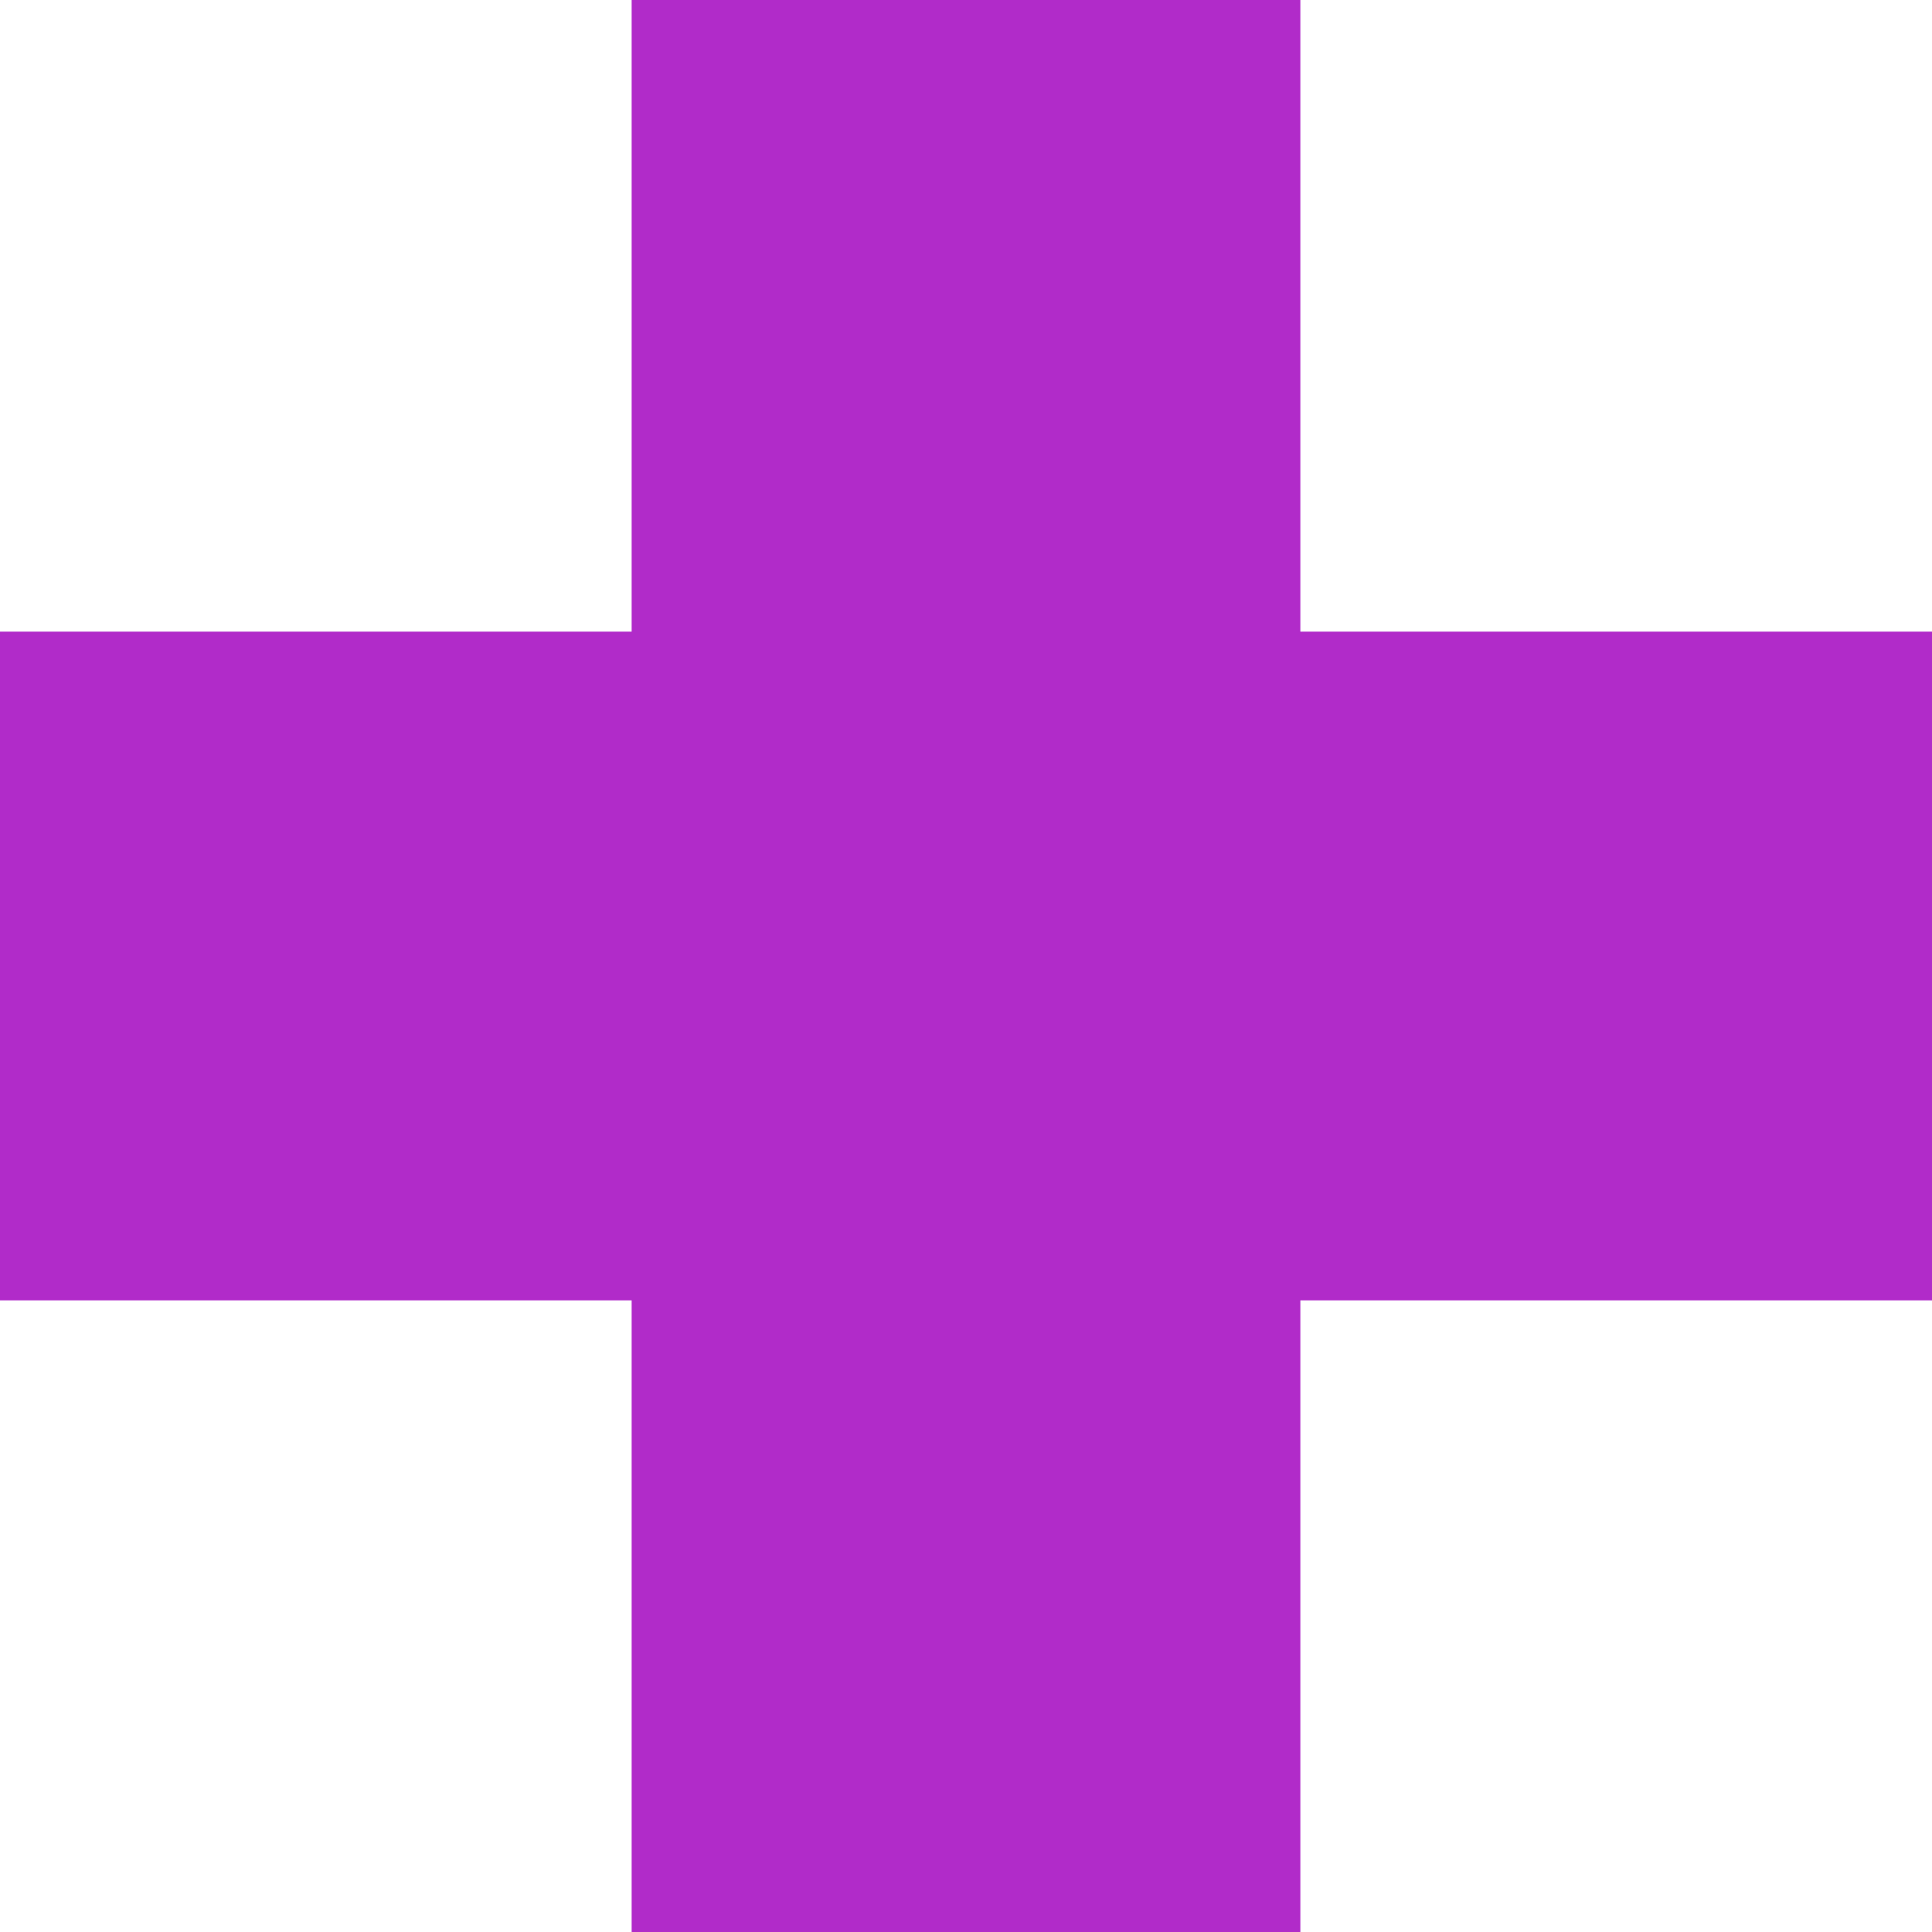
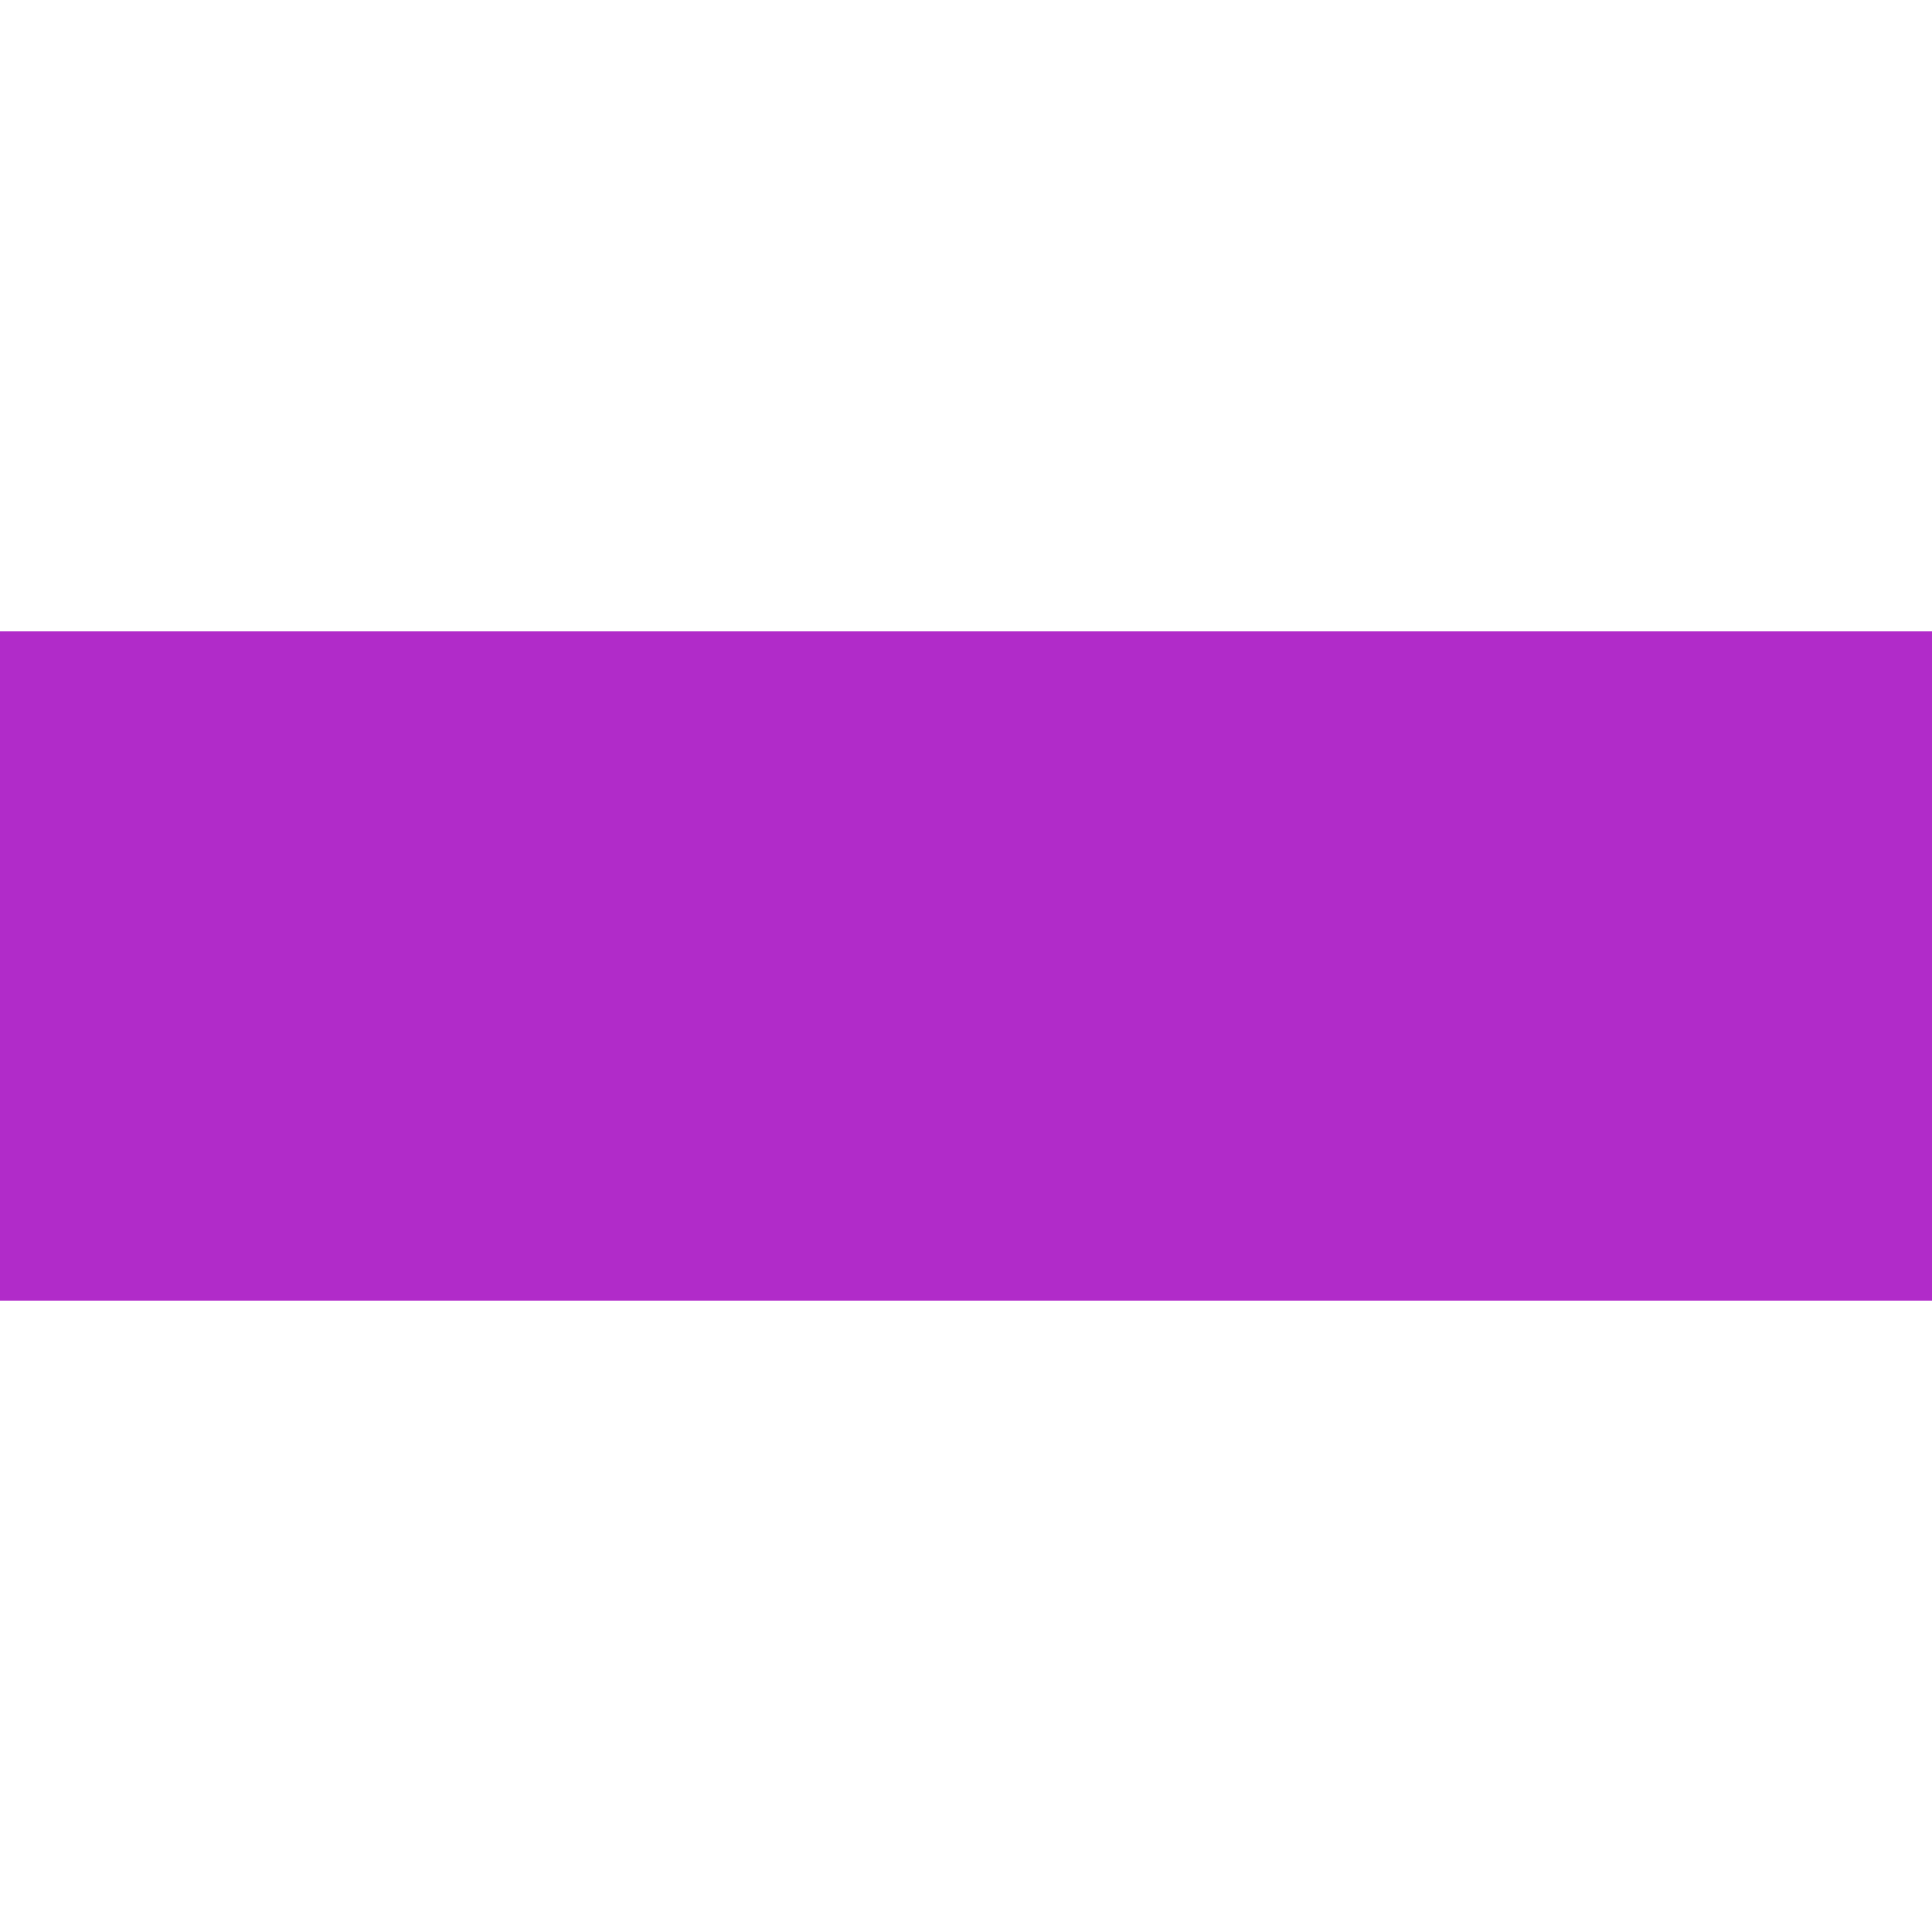
<svg xmlns="http://www.w3.org/2000/svg" width="26" height="26" viewBox="0 0 26 26" fill="none">
  <path d="M0 13H26" stroke="#B12BC9" stroke-width="9" />
-   <path d="M13 26L13 0" stroke="#B12BC9" stroke-width="9" />
</svg>